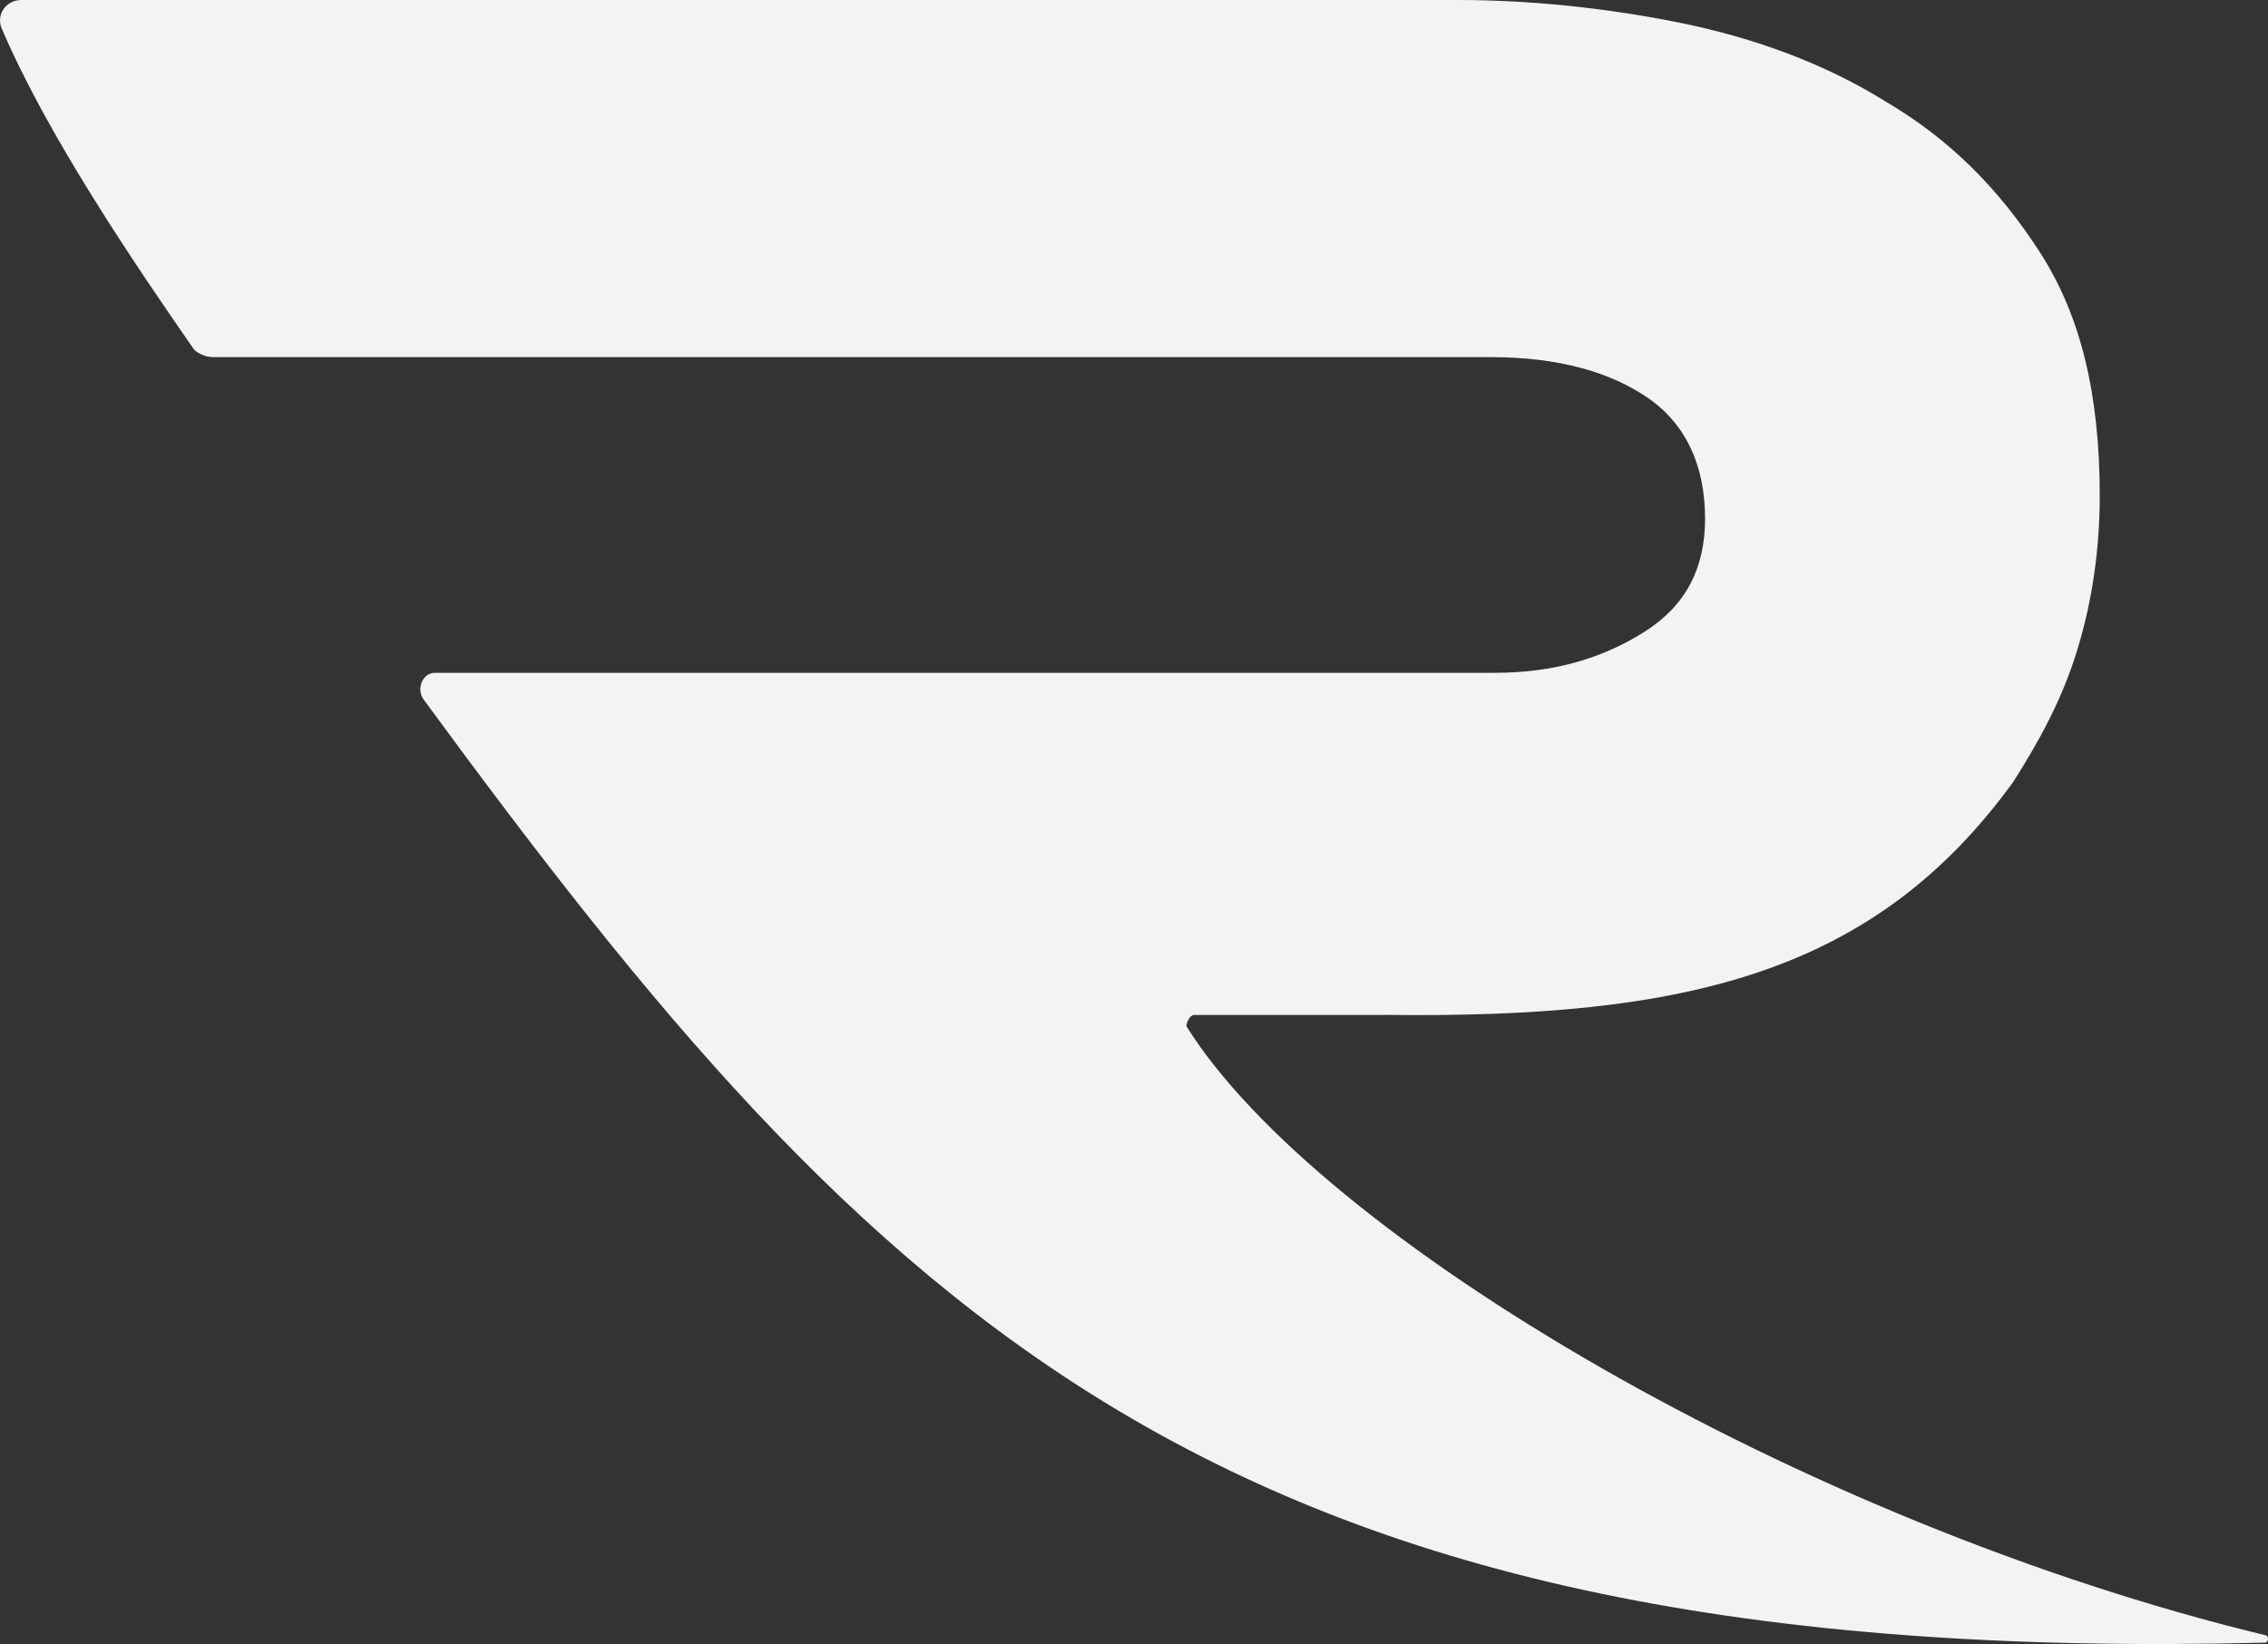
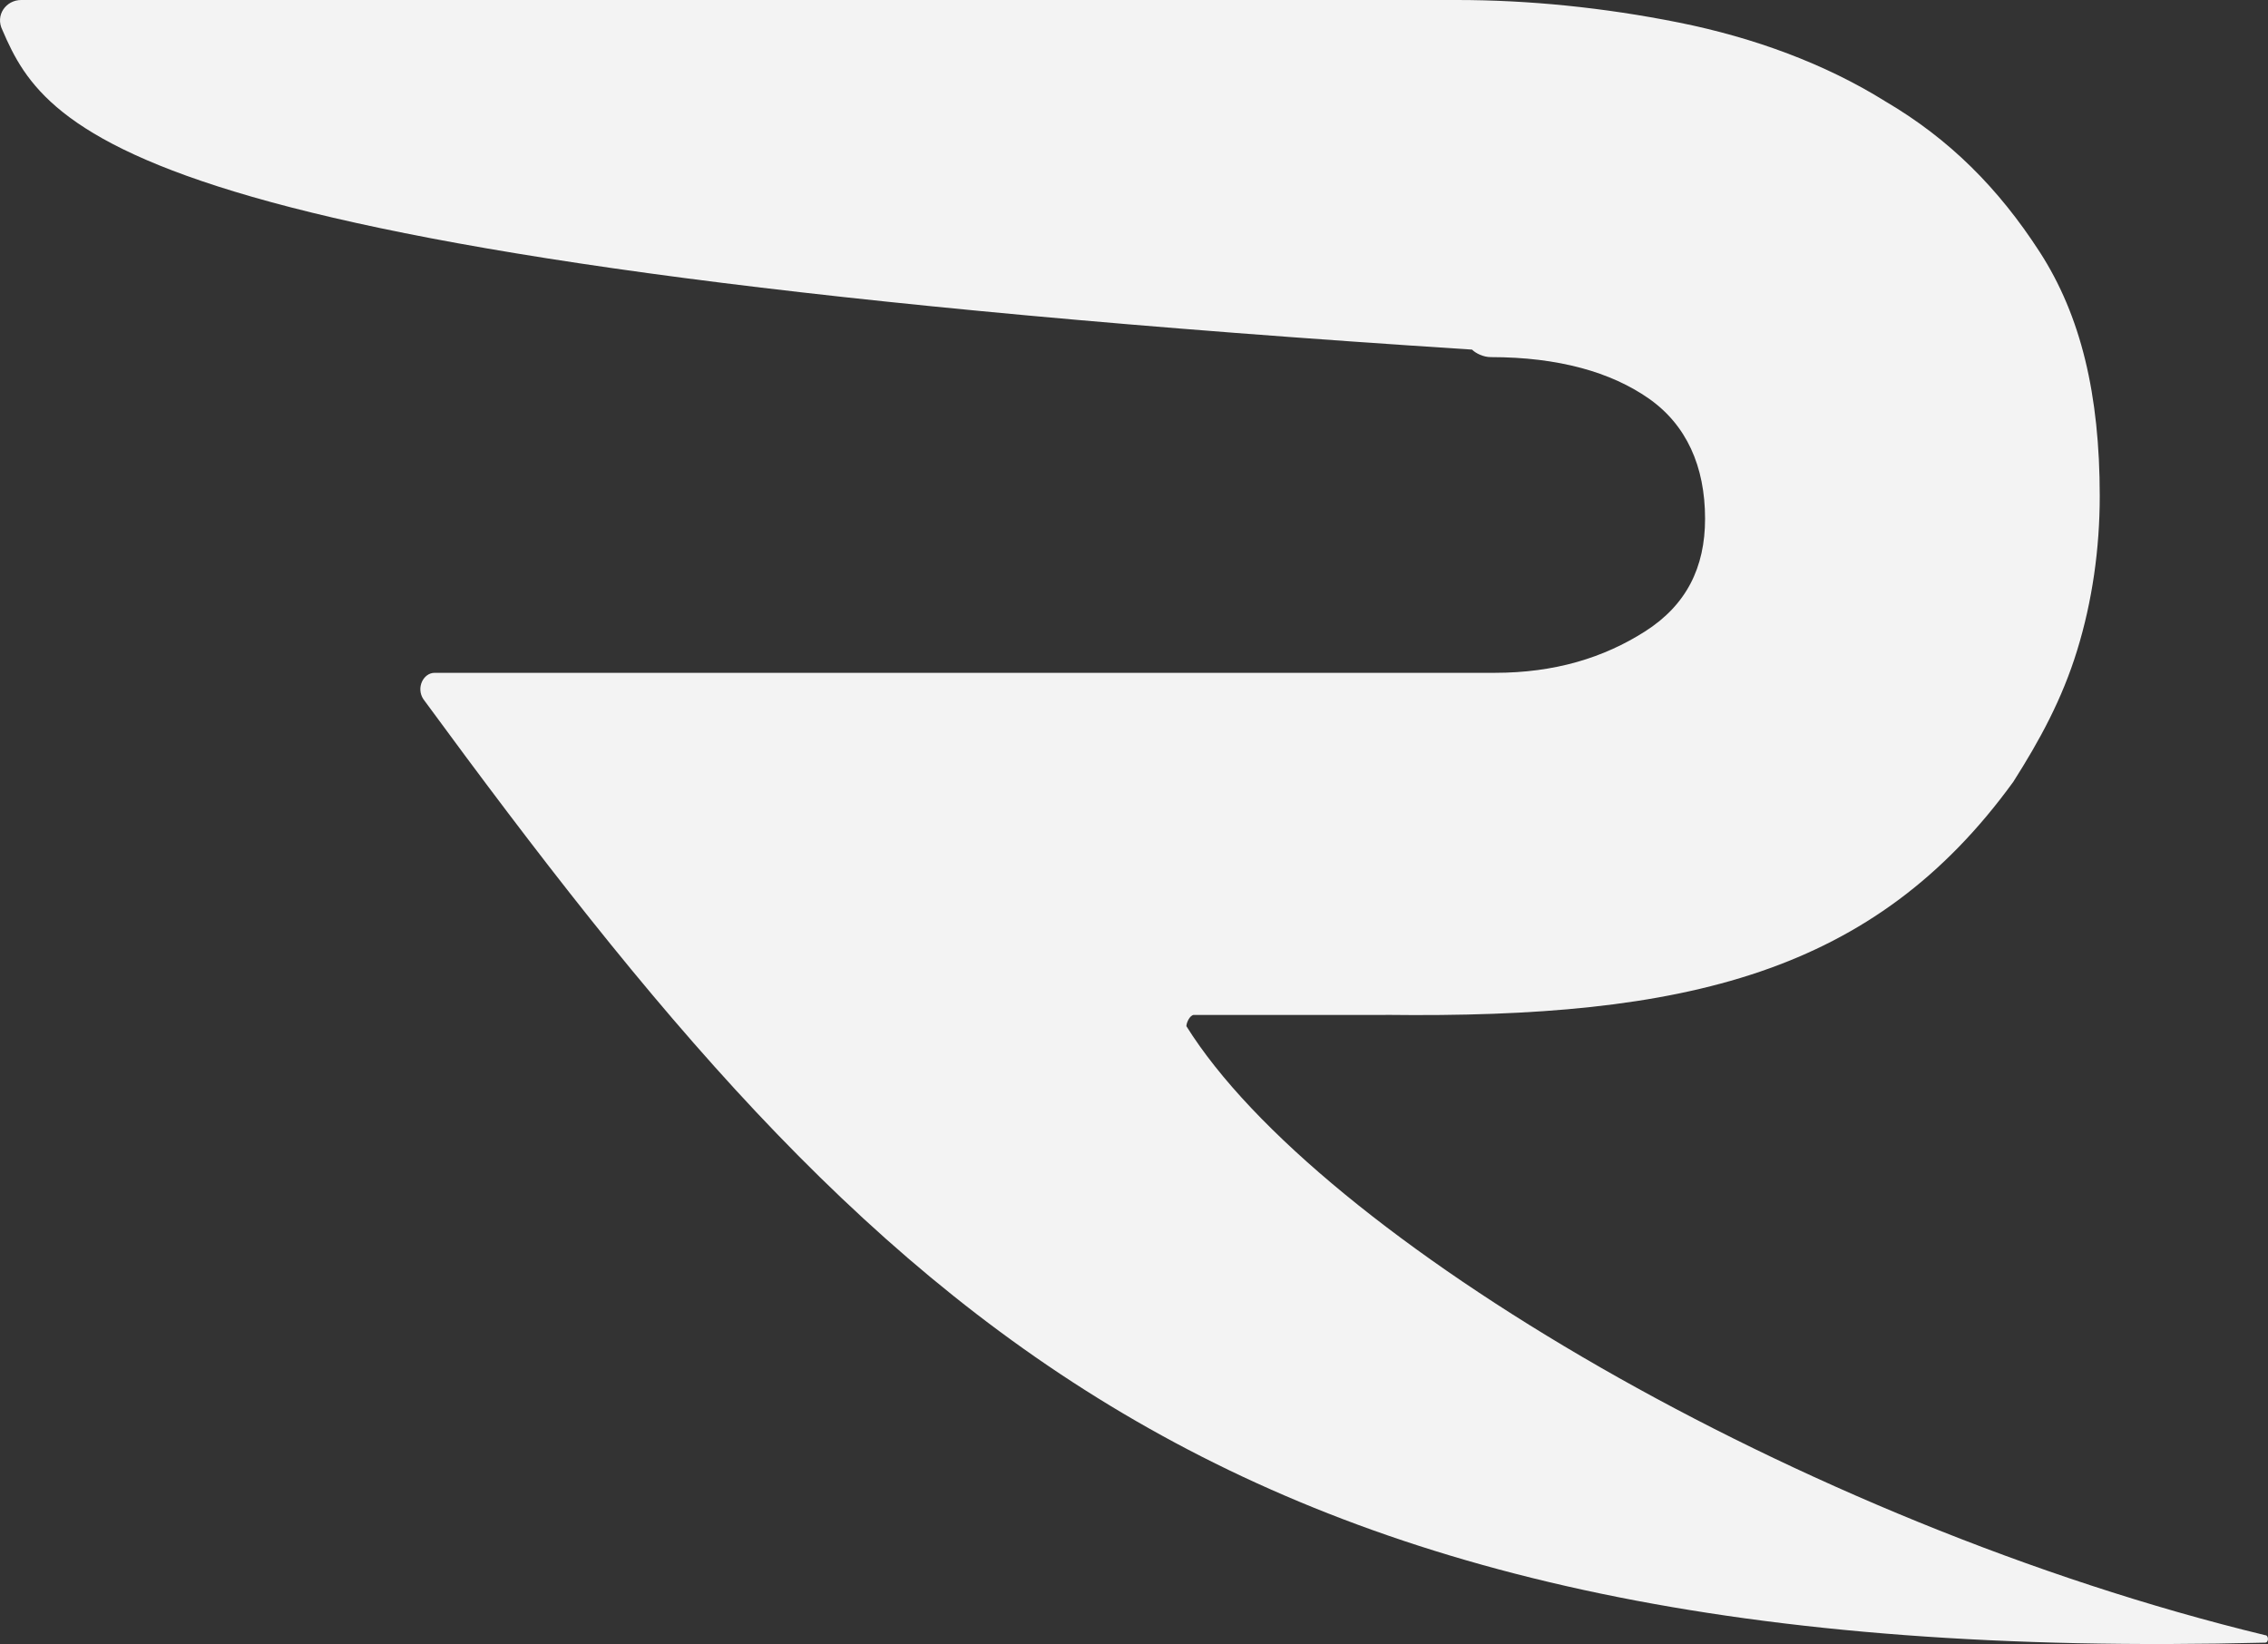
<svg xmlns="http://www.w3.org/2000/svg" id="Ebene_2" data-name="Ebene 2" viewBox="0 0 453.05 328.39">
  <rect x="0" y="0" width="453.05" height="328.39" fill="#333333" stroke="none" />
  <defs>
    <style>      .cls-1 {        fill: #f3f3f3;      }    </style>
  </defs>
  <g id="Ebene_1-2" data-name="Ebene 1">
-     <path class="cls-1" d="M276.78,202.72h-38.29c-.76,0-1.5,1.5-1.5,2.25,26.27,42.05,122.38,99.11,215.49,121.64.75,0,.75,1.49,0,1.49-208.73,5.26-277.06-64.57-367.91-188.45-1.5-2.26,0-5.26,2.25-5.26h211.74c12.01,0,21.77-3,30.03-8.26,8.26-5.25,12.01-12.76,12.01-22.52,0-10.51-3.75-18.77-11.26-24.02-7.51-5.25-18.02-8.26-31.54-8.26H42.52c-1.5,0-3.01-.76-3.75-1.5C26.76,52.56,9.49,27.03.48,6-1.02,3,1.23,0,4.23,0h286.82c14.26,0,29.28,1.49,44.3,4.5,15.02,3.01,29.28,8.26,41.3,15.77,12.76,7.5,22.52,17.27,30.78,30.03,8.26,12.77,12.01,28.53,12.01,48.8,0,10.52-1.5,21.03-4.51,30.79-3,9.76-7.5,18.01-12.76,26.27-27.78,38.29-65.32,47.3-125.39,46.55h0Z" />
+     <path class="cls-1" d="M276.78,202.72h-38.29c-.76,0-1.5,1.5-1.5,2.25,26.27,42.05,122.38,99.11,215.49,121.64.75,0,.75,1.49,0,1.49-208.73,5.26-277.06-64.57-367.91-188.45-1.5-2.26,0-5.26,2.25-5.26h211.74c12.01,0,21.77-3,30.03-8.26,8.26-5.25,12.01-12.76,12.01-22.52,0-10.51-3.75-18.77-11.26-24.02-7.51-5.25-18.02-8.26-31.54-8.26c-1.5,0-3.01-.76-3.75-1.5C26.76,52.56,9.49,27.03.48,6-1.02,3,1.23,0,4.23,0h286.82c14.26,0,29.28,1.49,44.3,4.5,15.02,3.01,29.28,8.26,41.3,15.77,12.76,7.5,22.52,17.27,30.78,30.03,8.26,12.77,12.01,28.53,12.01,48.8,0,10.52-1.5,21.03-4.51,30.79-3,9.76-7.5,18.01-12.76,26.27-27.78,38.29-65.32,47.3-125.39,46.55h0Z" />
  </g>
</svg>